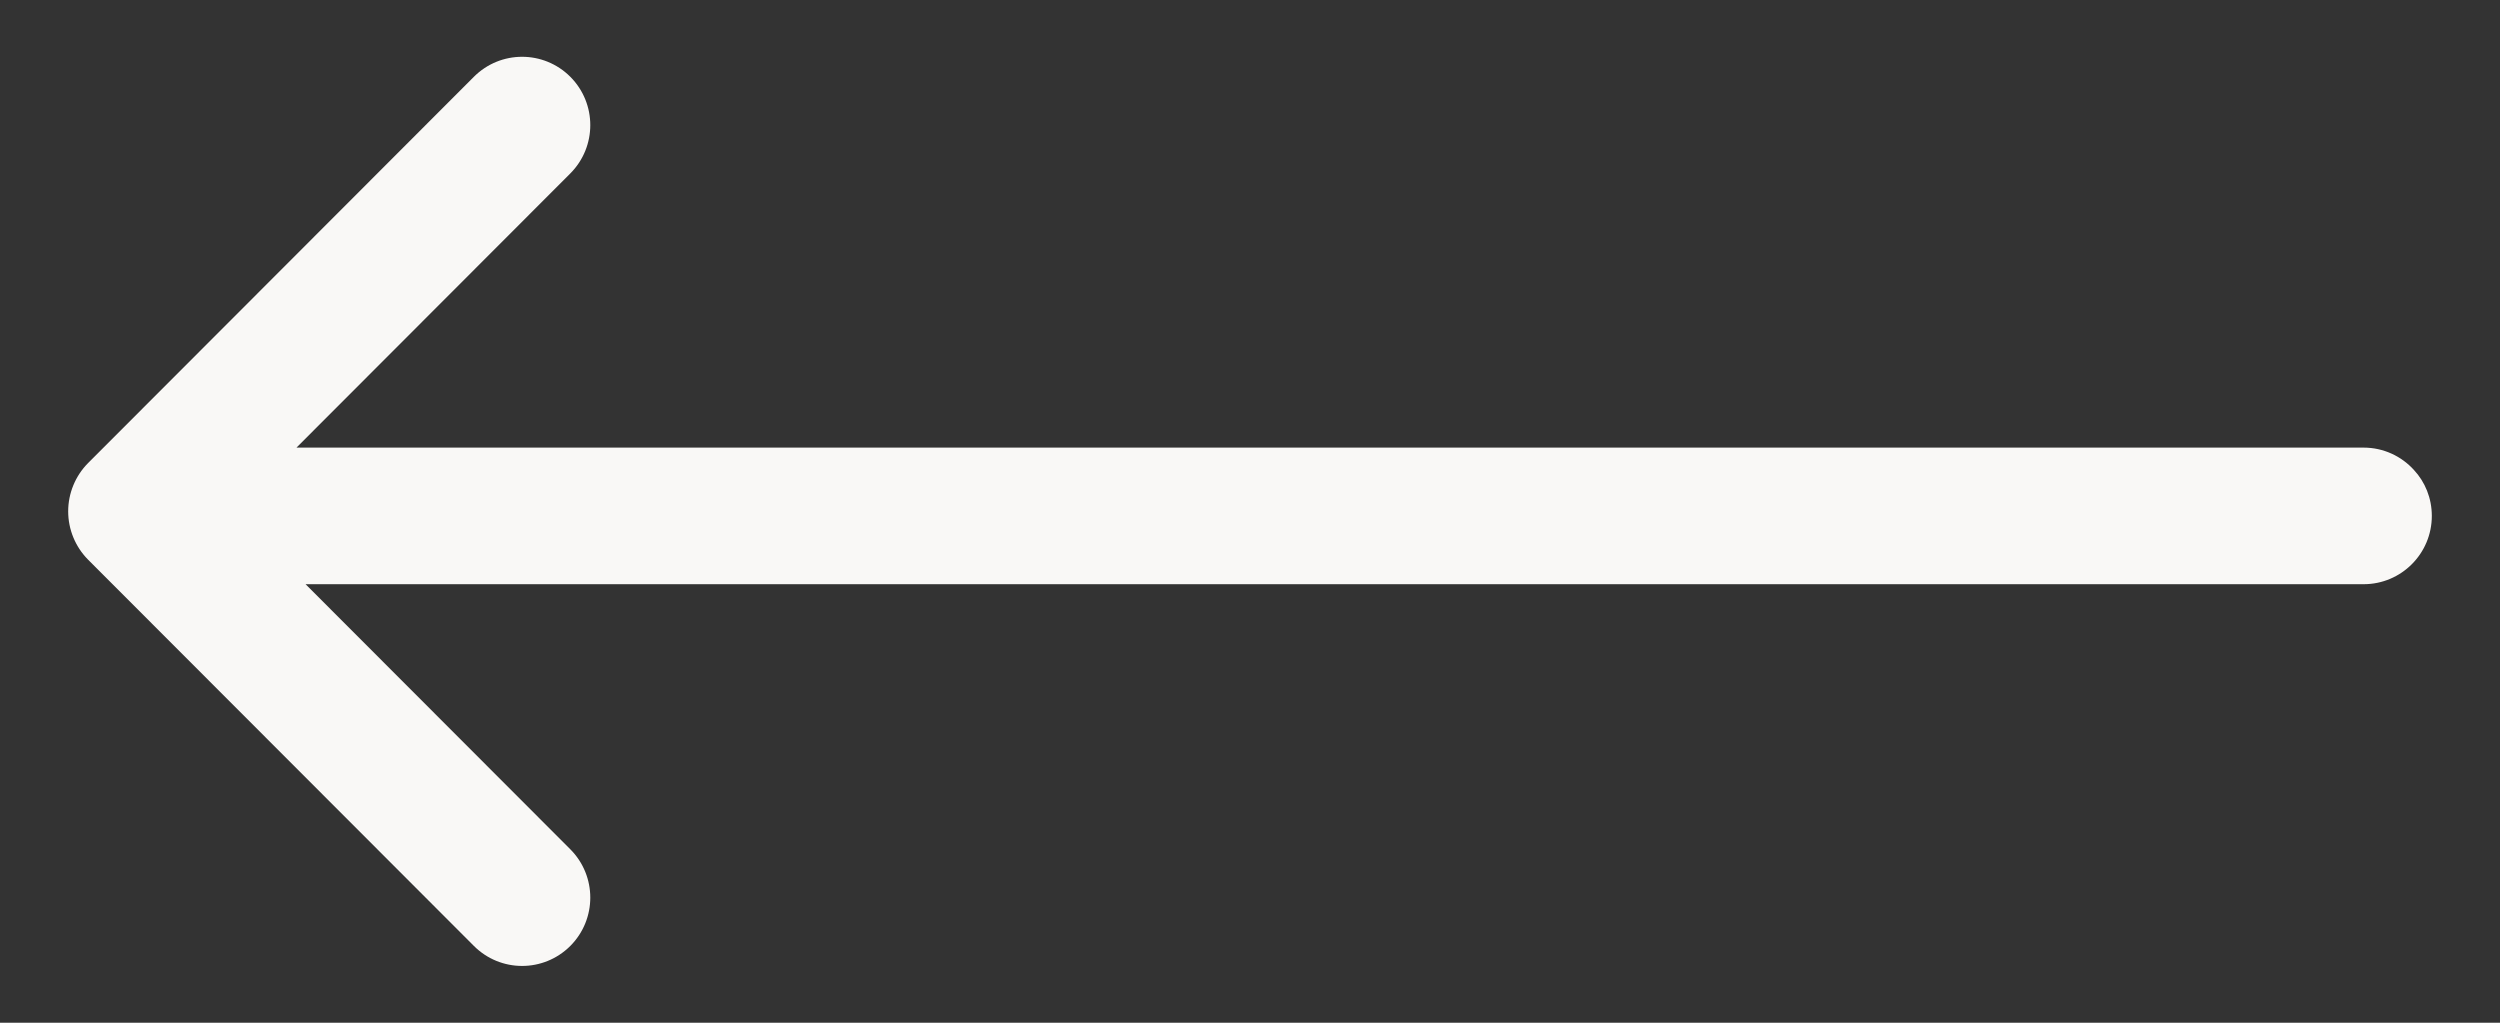
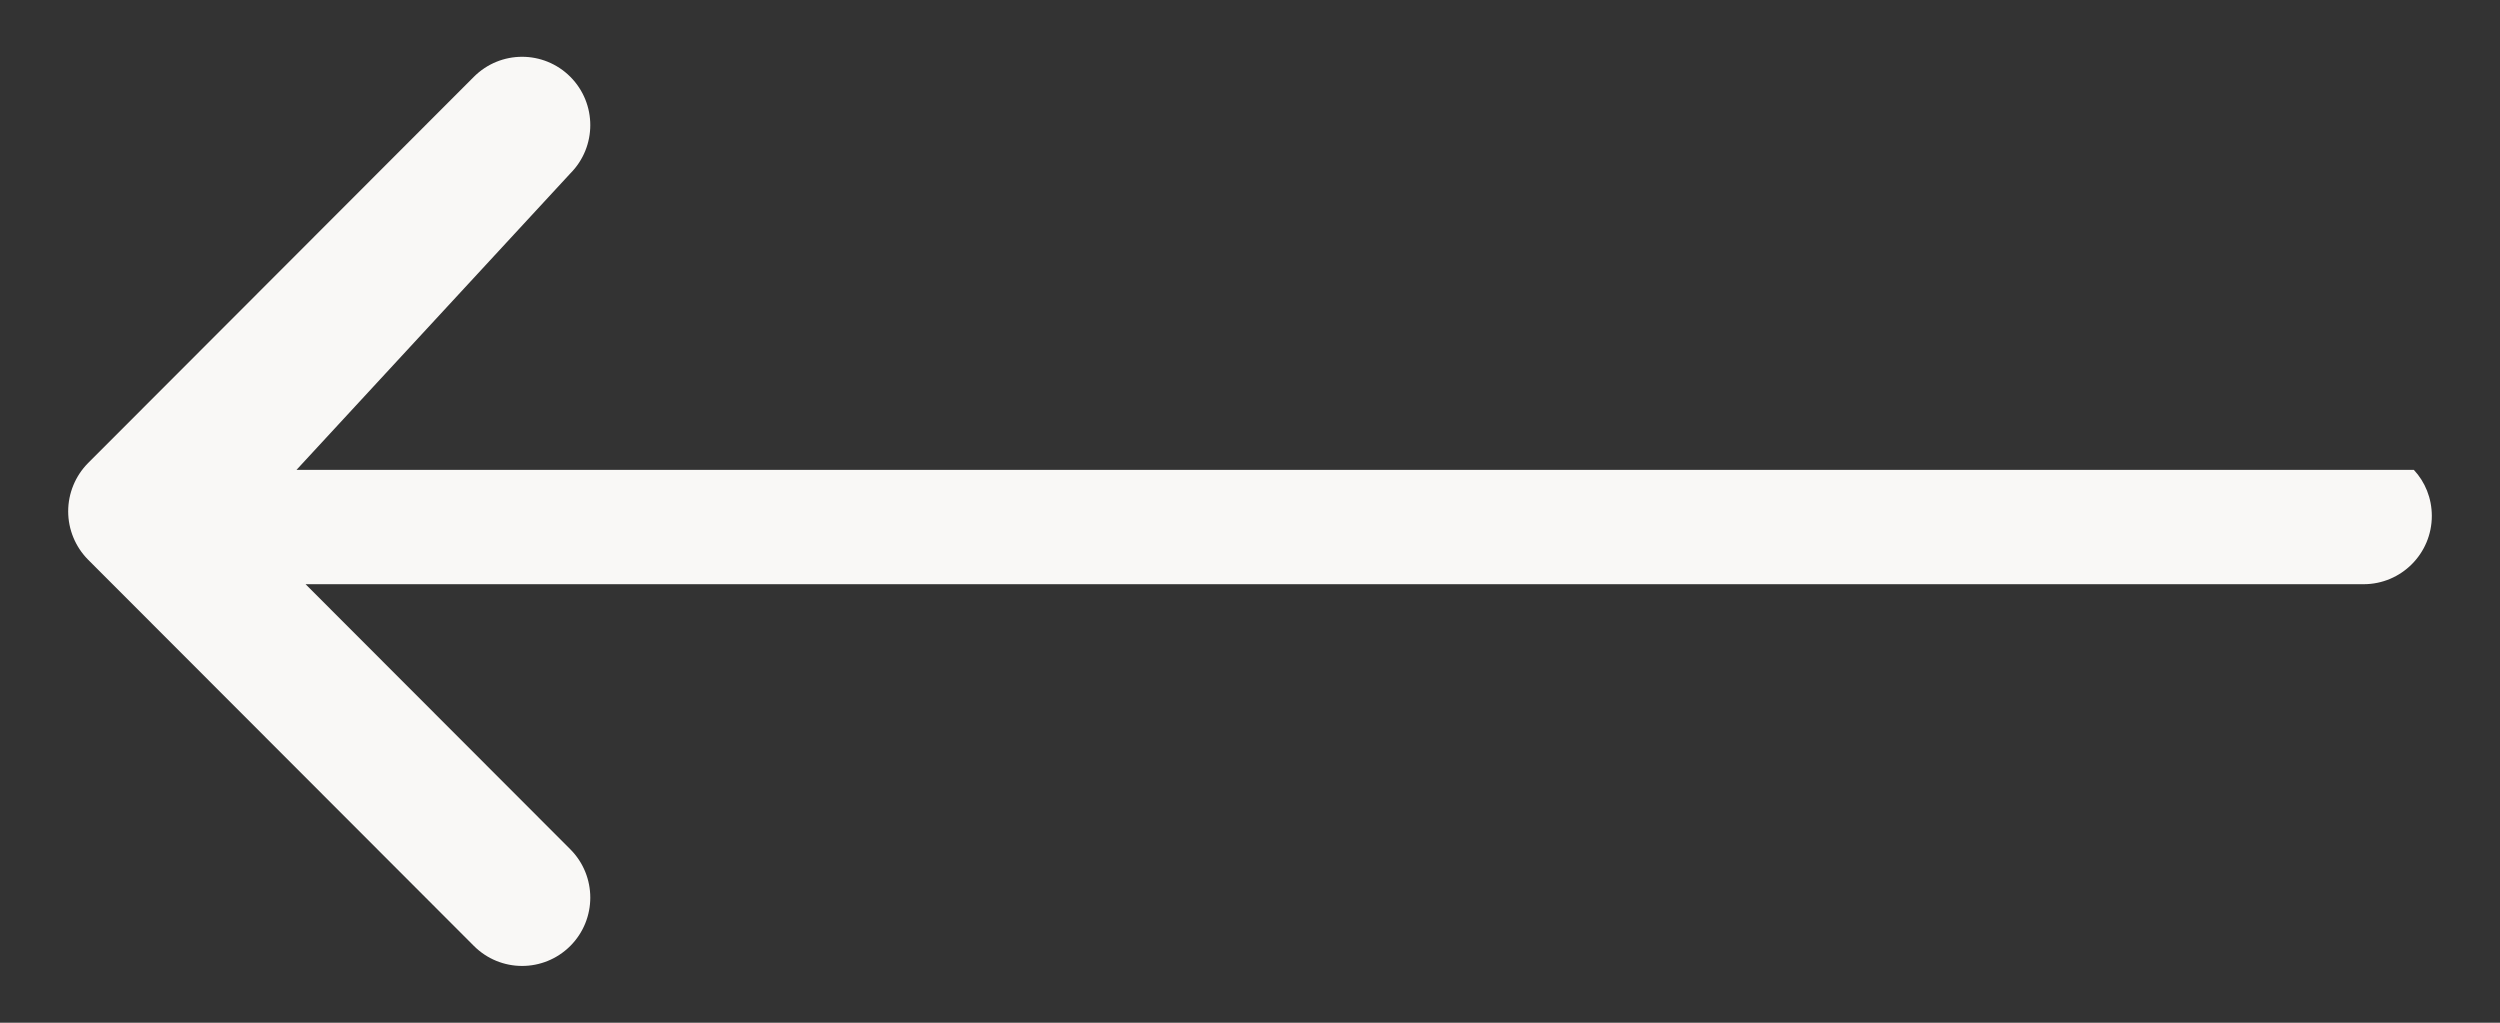
<svg xmlns="http://www.w3.org/2000/svg" width="22" height="9" viewBox="0 0 22 9" fill="none">
  <rect x="0" y="0" width="22" height="9" fill="#333333" stroke="none" />
-   <path d="M5.019 1.526C5.253 1.291 5.253 0.911 5.019 0.676C4.784 0.441 4.405 0.441 4.17 0.676L0.775 4.075C0.663 4.188 0.6 4.341 0.6 4.5C0.6 4.659 0.663 4.812 0.775 4.925L4.17 8.324C4.405 8.559 4.784 8.559 5.019 8.324C5.253 8.089 5.253 7.709 5.019 7.474L2.689 5.141H20.8C21.131 5.141 21.4 4.872 21.4 4.54C21.4 4.384 21.341 4.241 21.242 4.135C21.133 4.015 20.975 3.939 20.8 3.939H2.609L5.019 1.526Z" fill="#F9F8F6" />
+   <path d="M5.019 1.526C5.253 1.291 5.253 0.911 5.019 0.676C4.784 0.441 4.405 0.441 4.17 0.676L0.775 4.075C0.663 4.188 0.6 4.341 0.6 4.5C0.6 4.659 0.663 4.812 0.775 4.925L4.17 8.324C4.405 8.559 4.784 8.559 5.019 8.324C5.253 8.089 5.253 7.709 5.019 7.474L2.689 5.141H20.8C21.131 5.141 21.4 4.872 21.4 4.54C21.4 4.384 21.341 4.241 21.242 4.135H2.609L5.019 1.526Z" fill="#F9F8F6" />
</svg>